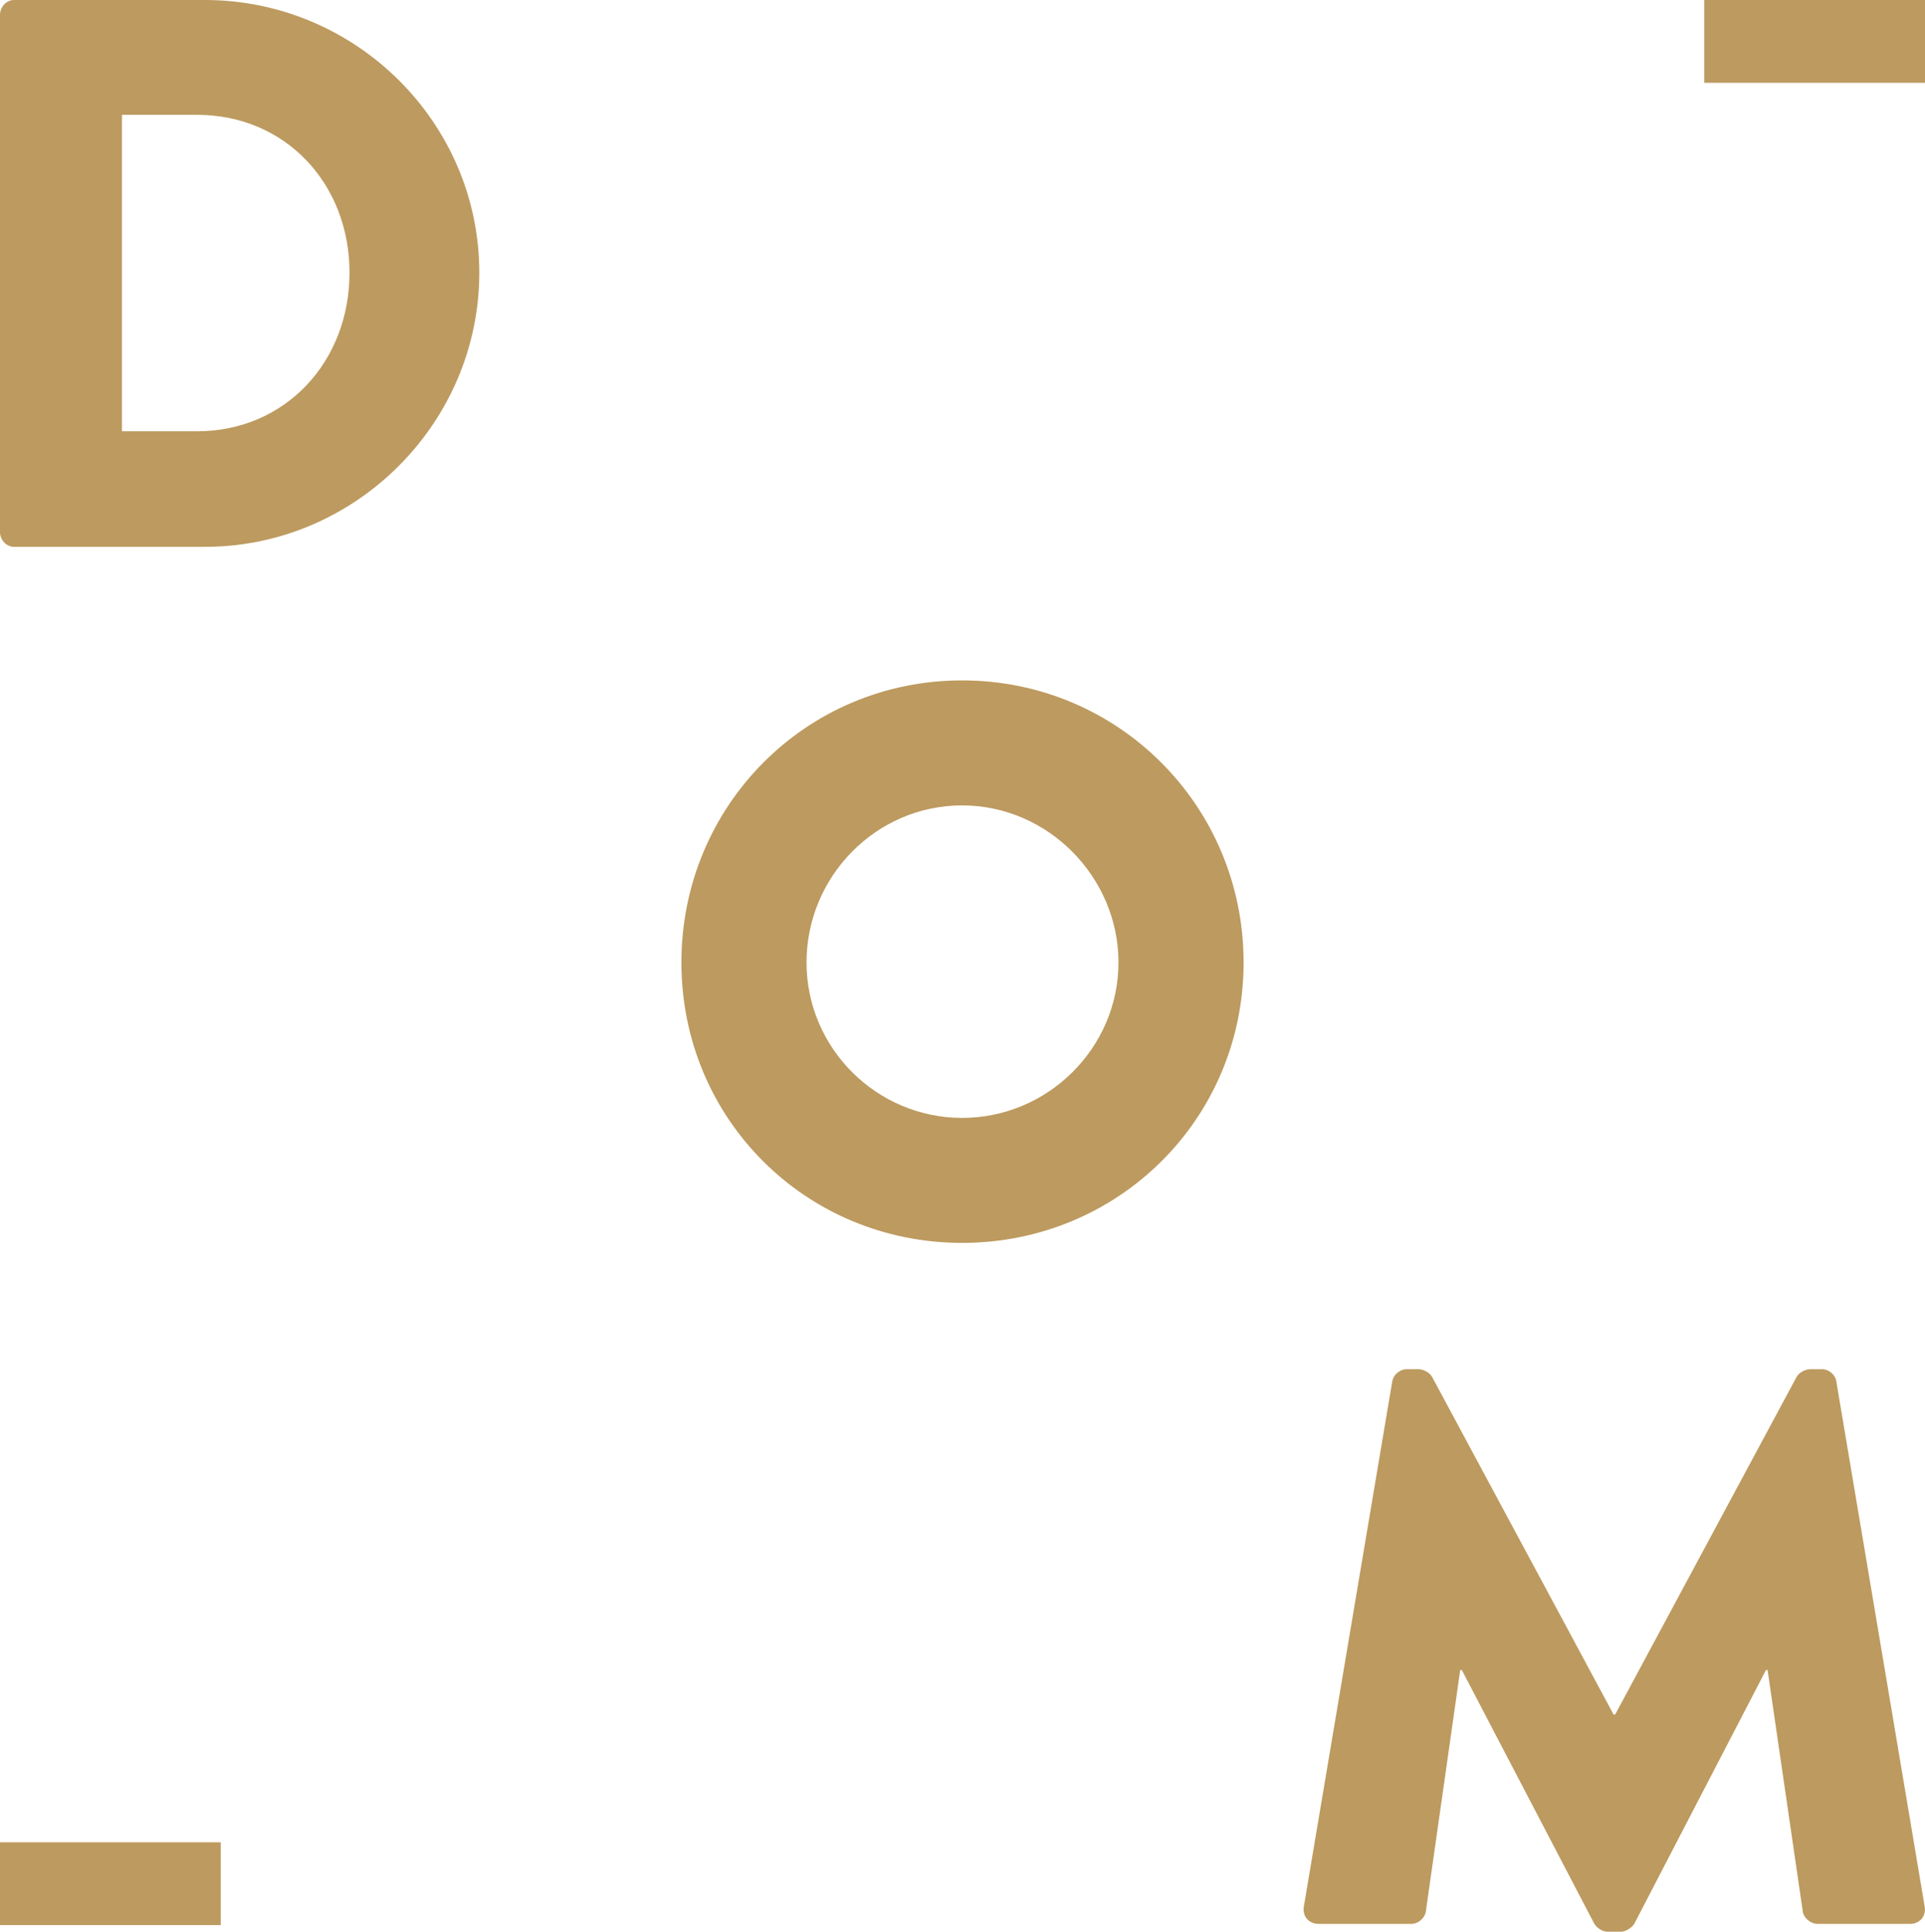
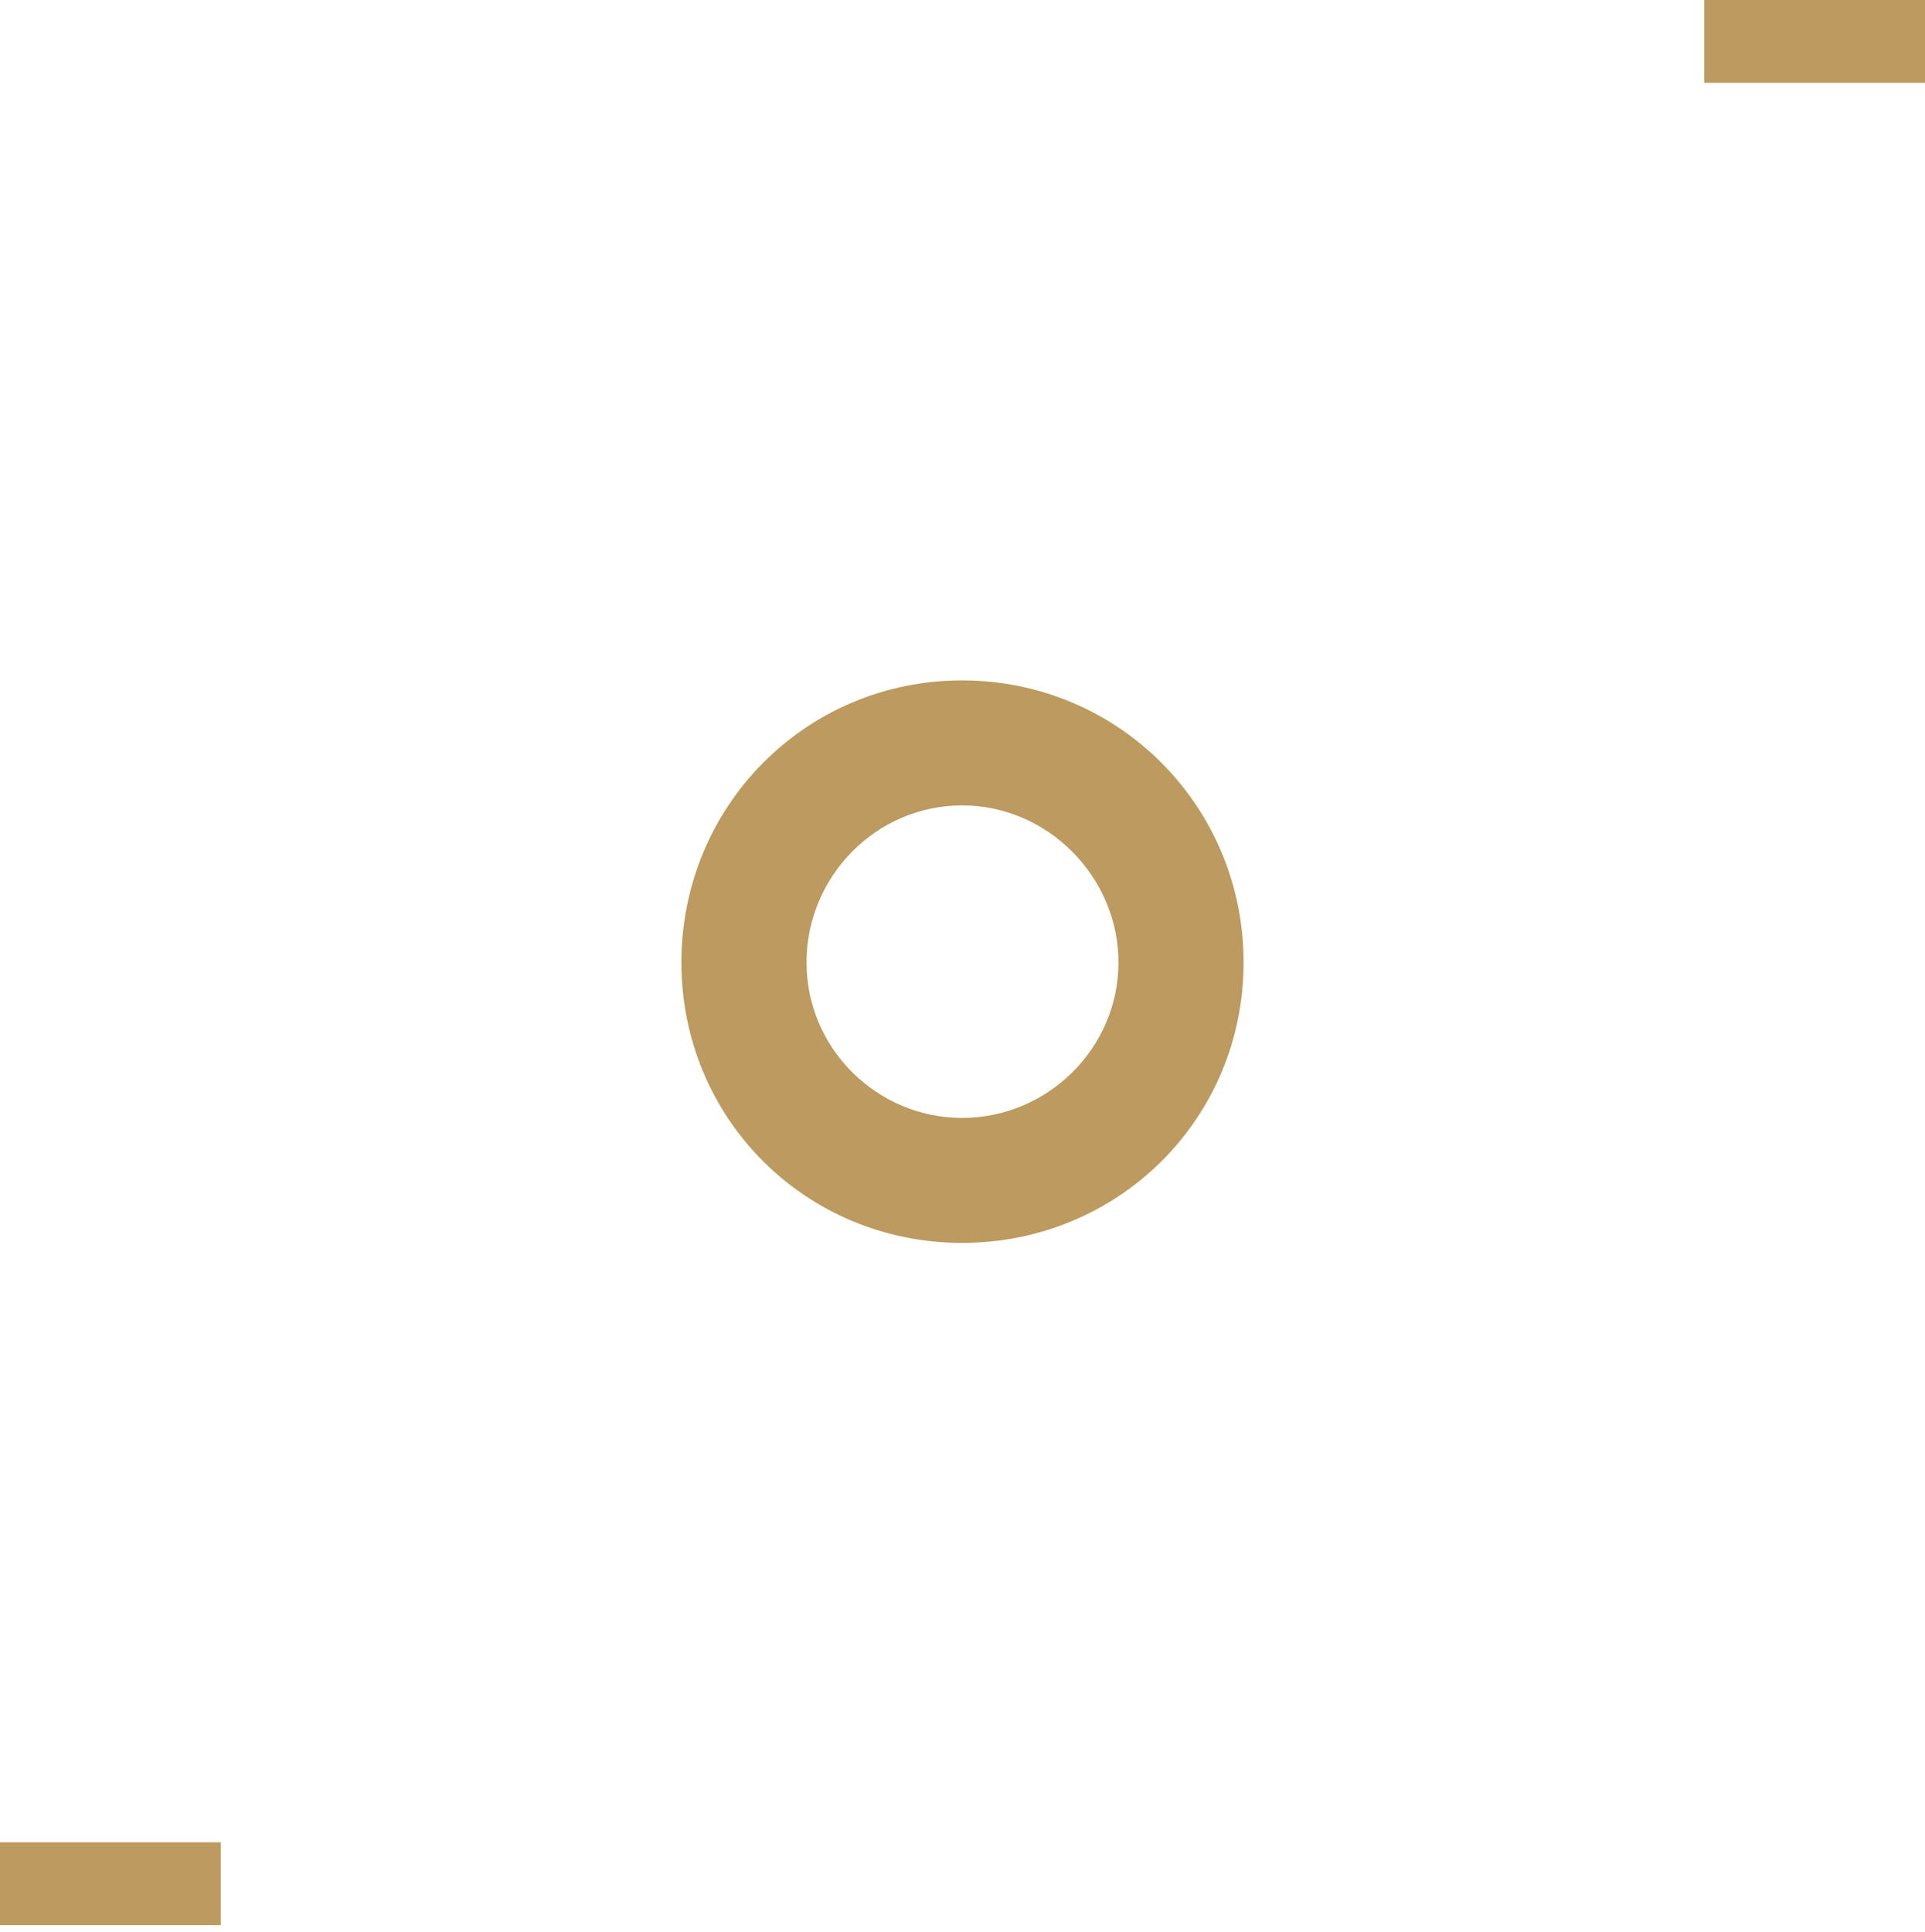
<svg xmlns="http://www.w3.org/2000/svg" id="Capa_2" data-name="Capa 2" viewBox="0 0 466.33 467.95">
  <defs>
    <style>      .cls-1 {        fill: #bd9a5f;      }    </style>
  </defs>
  <g id="Capa_1-2" data-name="Capa 1">
    <g>
-       <path class="cls-1" d="m47.73,104.47c21.4,0,36.94-16.85,36.94-38.42s-15.54-38.23-36.94-38.23h-18.18v76.65h18.18ZM0,3.6C0,1.71,1.51,0,3.41,0h46.21C86.19,0,116.11,29.71,116.11,66.05s-29.92,66.42-66.49,66.42H3.41c-1.9,0-3.41-1.7-3.41-3.59V3.6Z" />
      <path class="cls-1" d="m233.07,270.8c20.84,0,37.88-17.03,37.88-37.66s-17.05-38.04-37.88-38.04-37.69,17.22-37.69,38.04,17.05,37.66,37.69,37.66m0-105.98c37.88,0,68.19,30.47,68.19,68.32s-30.31,67.94-68.19,67.94-68-30.09-68-67.94,30.12-68.32,68-68.32" />
-       <path class="cls-1" d="m337.28,334.71c.19-1.7,1.9-3.03,3.41-3.03h3.03c.95,0,2.66.76,3.22,1.89l43.95,81.76h.38l43.94-81.76c.57-1.13,2.28-1.89,3.22-1.89h3.03c1.51,0,3.22,1.33,3.4,3.03l21.4,127.18c.38,2.46-1.32,4.16-3.59,4.16h-22.36c-1.7,0-3.41-1.51-3.59-3.03l-8.53-58.48h-.38l-31.82,61.32c-.57,1.13-2.28,2.08-3.22,2.08h-3.41c-1.13,0-2.65-.95-3.22-2.08l-32.02-61.32h-.38l-8.33,58.48c-.19,1.52-1.71,3.03-3.6,3.03h-22.35c-2.28,0-3.98-1.7-3.61-4.16l21.41-127.18Z" />
      <rect class="cls-1" x="412.85" width="53.48" height="20.06" />
      <rect class="cls-1" y="446.28" width="53.48" height="20.06" />
    </g>
  </g>
</svg>